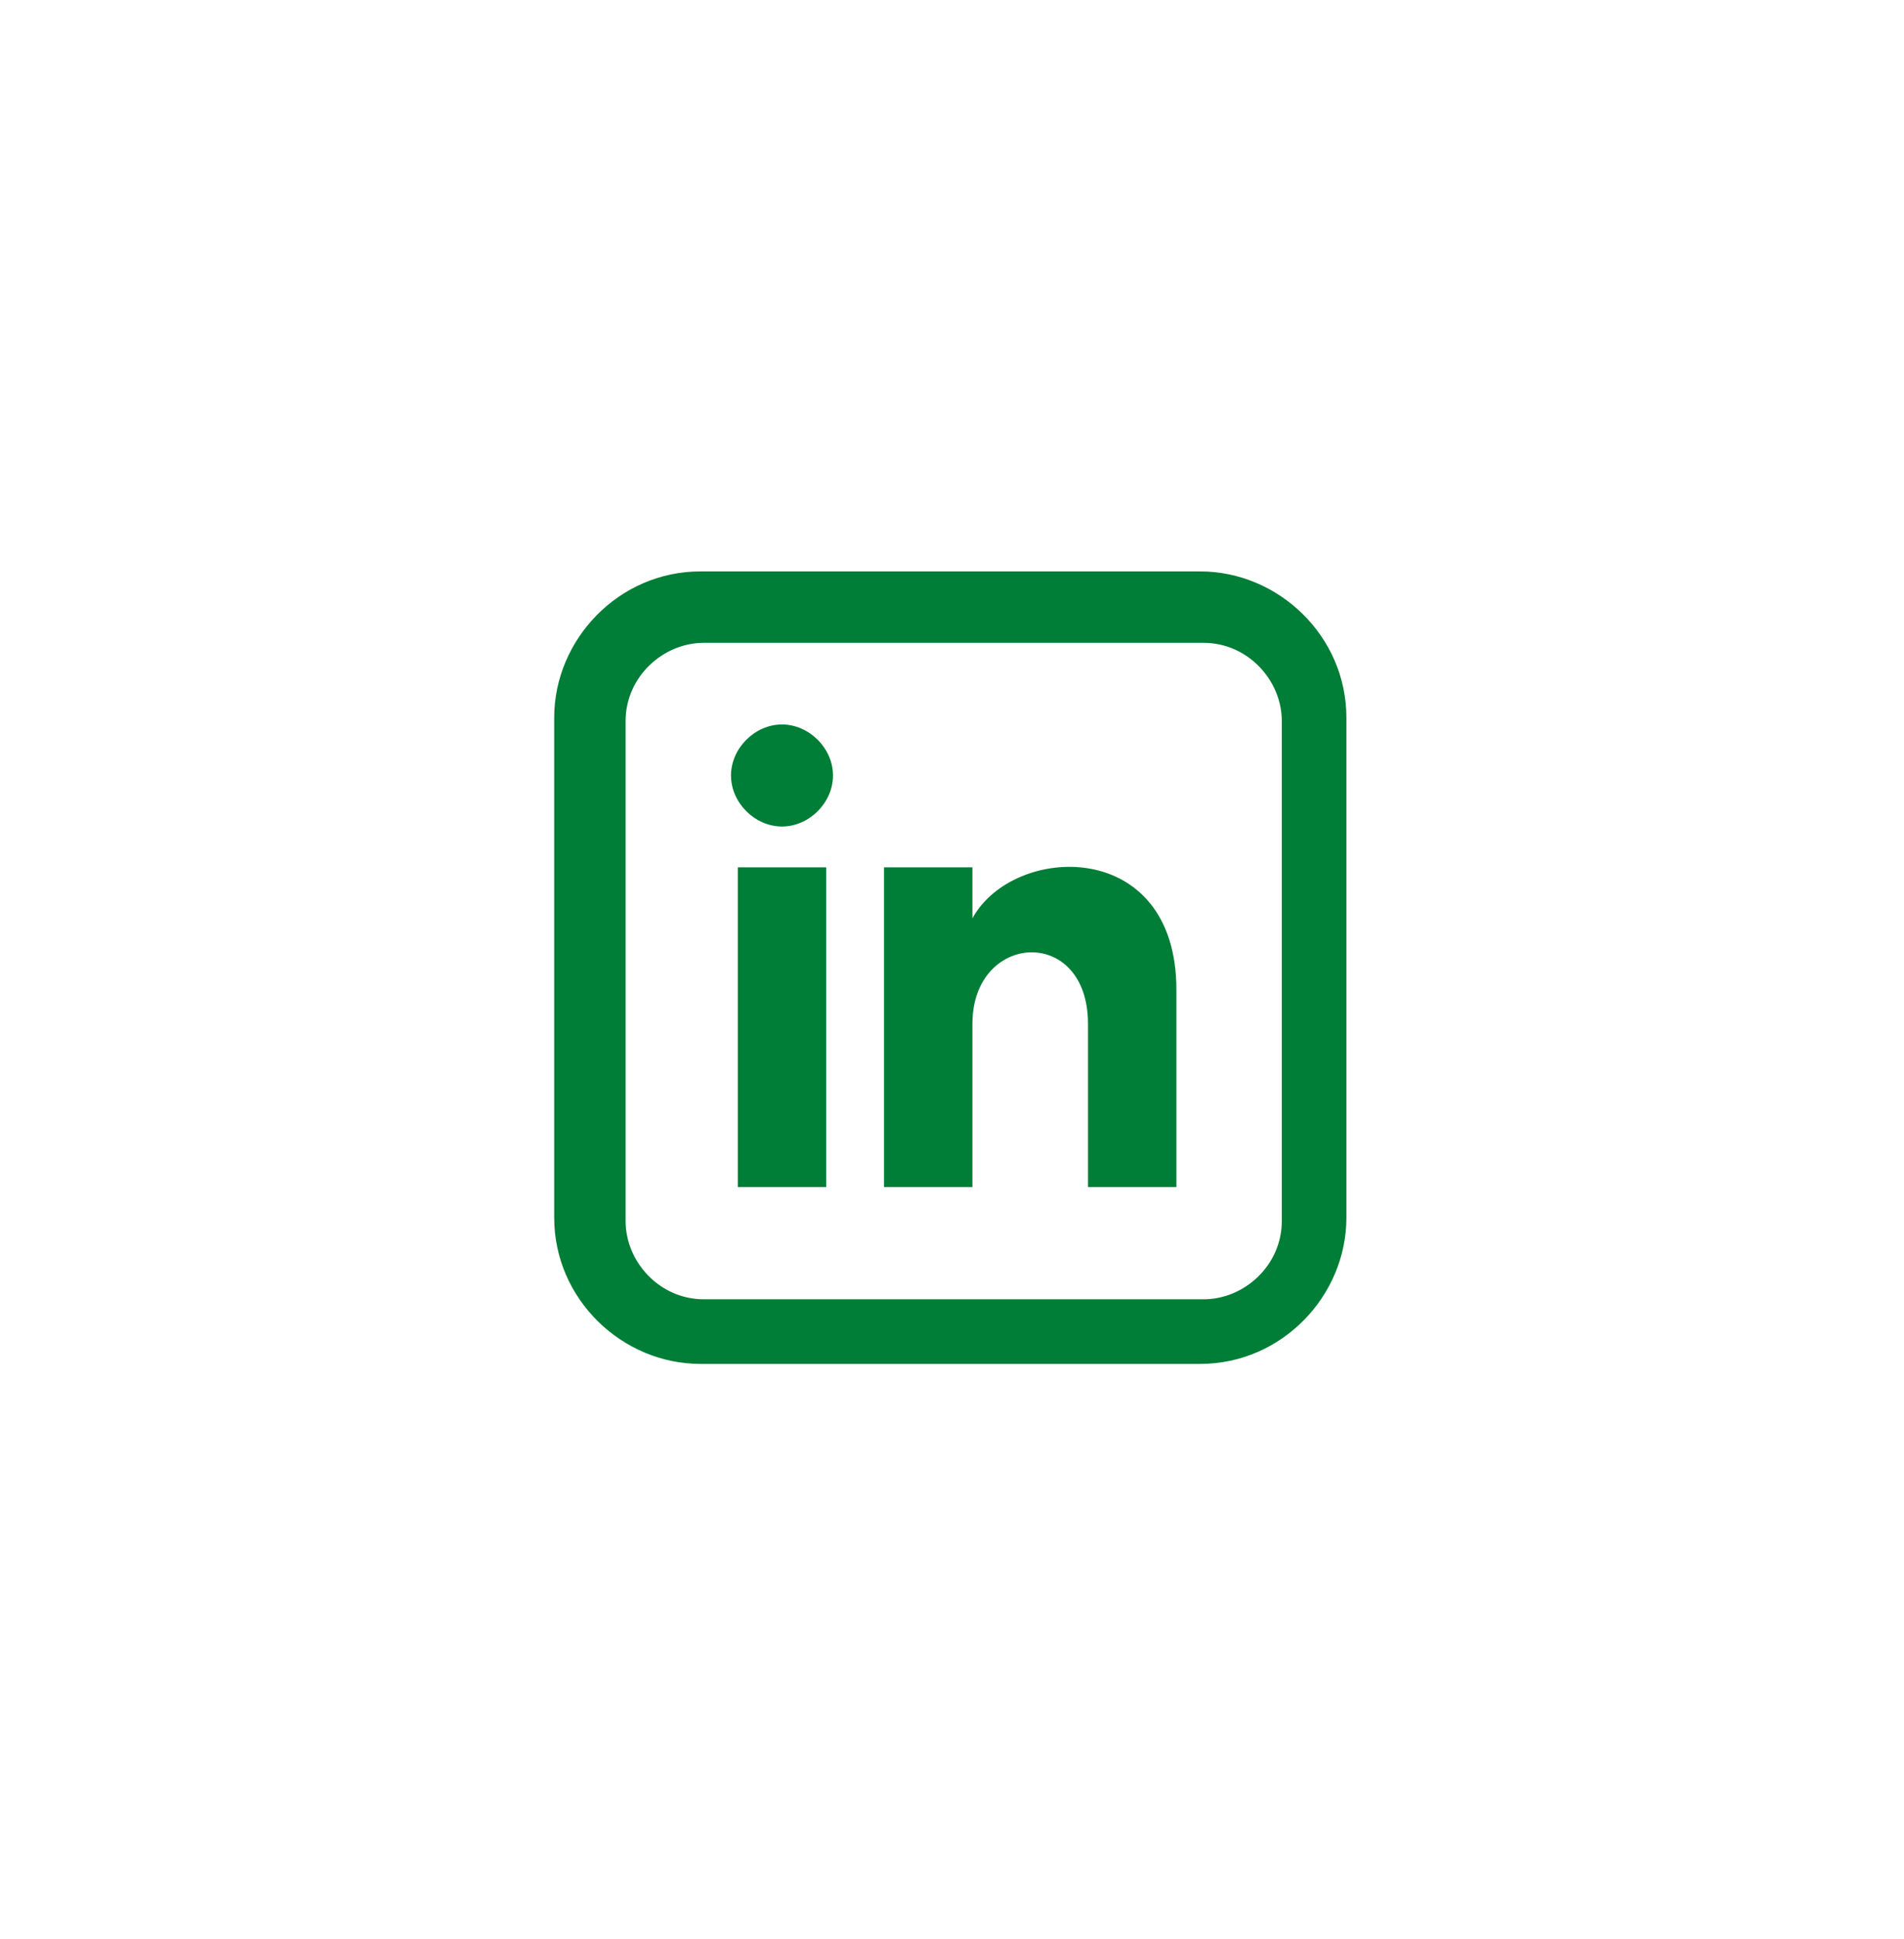
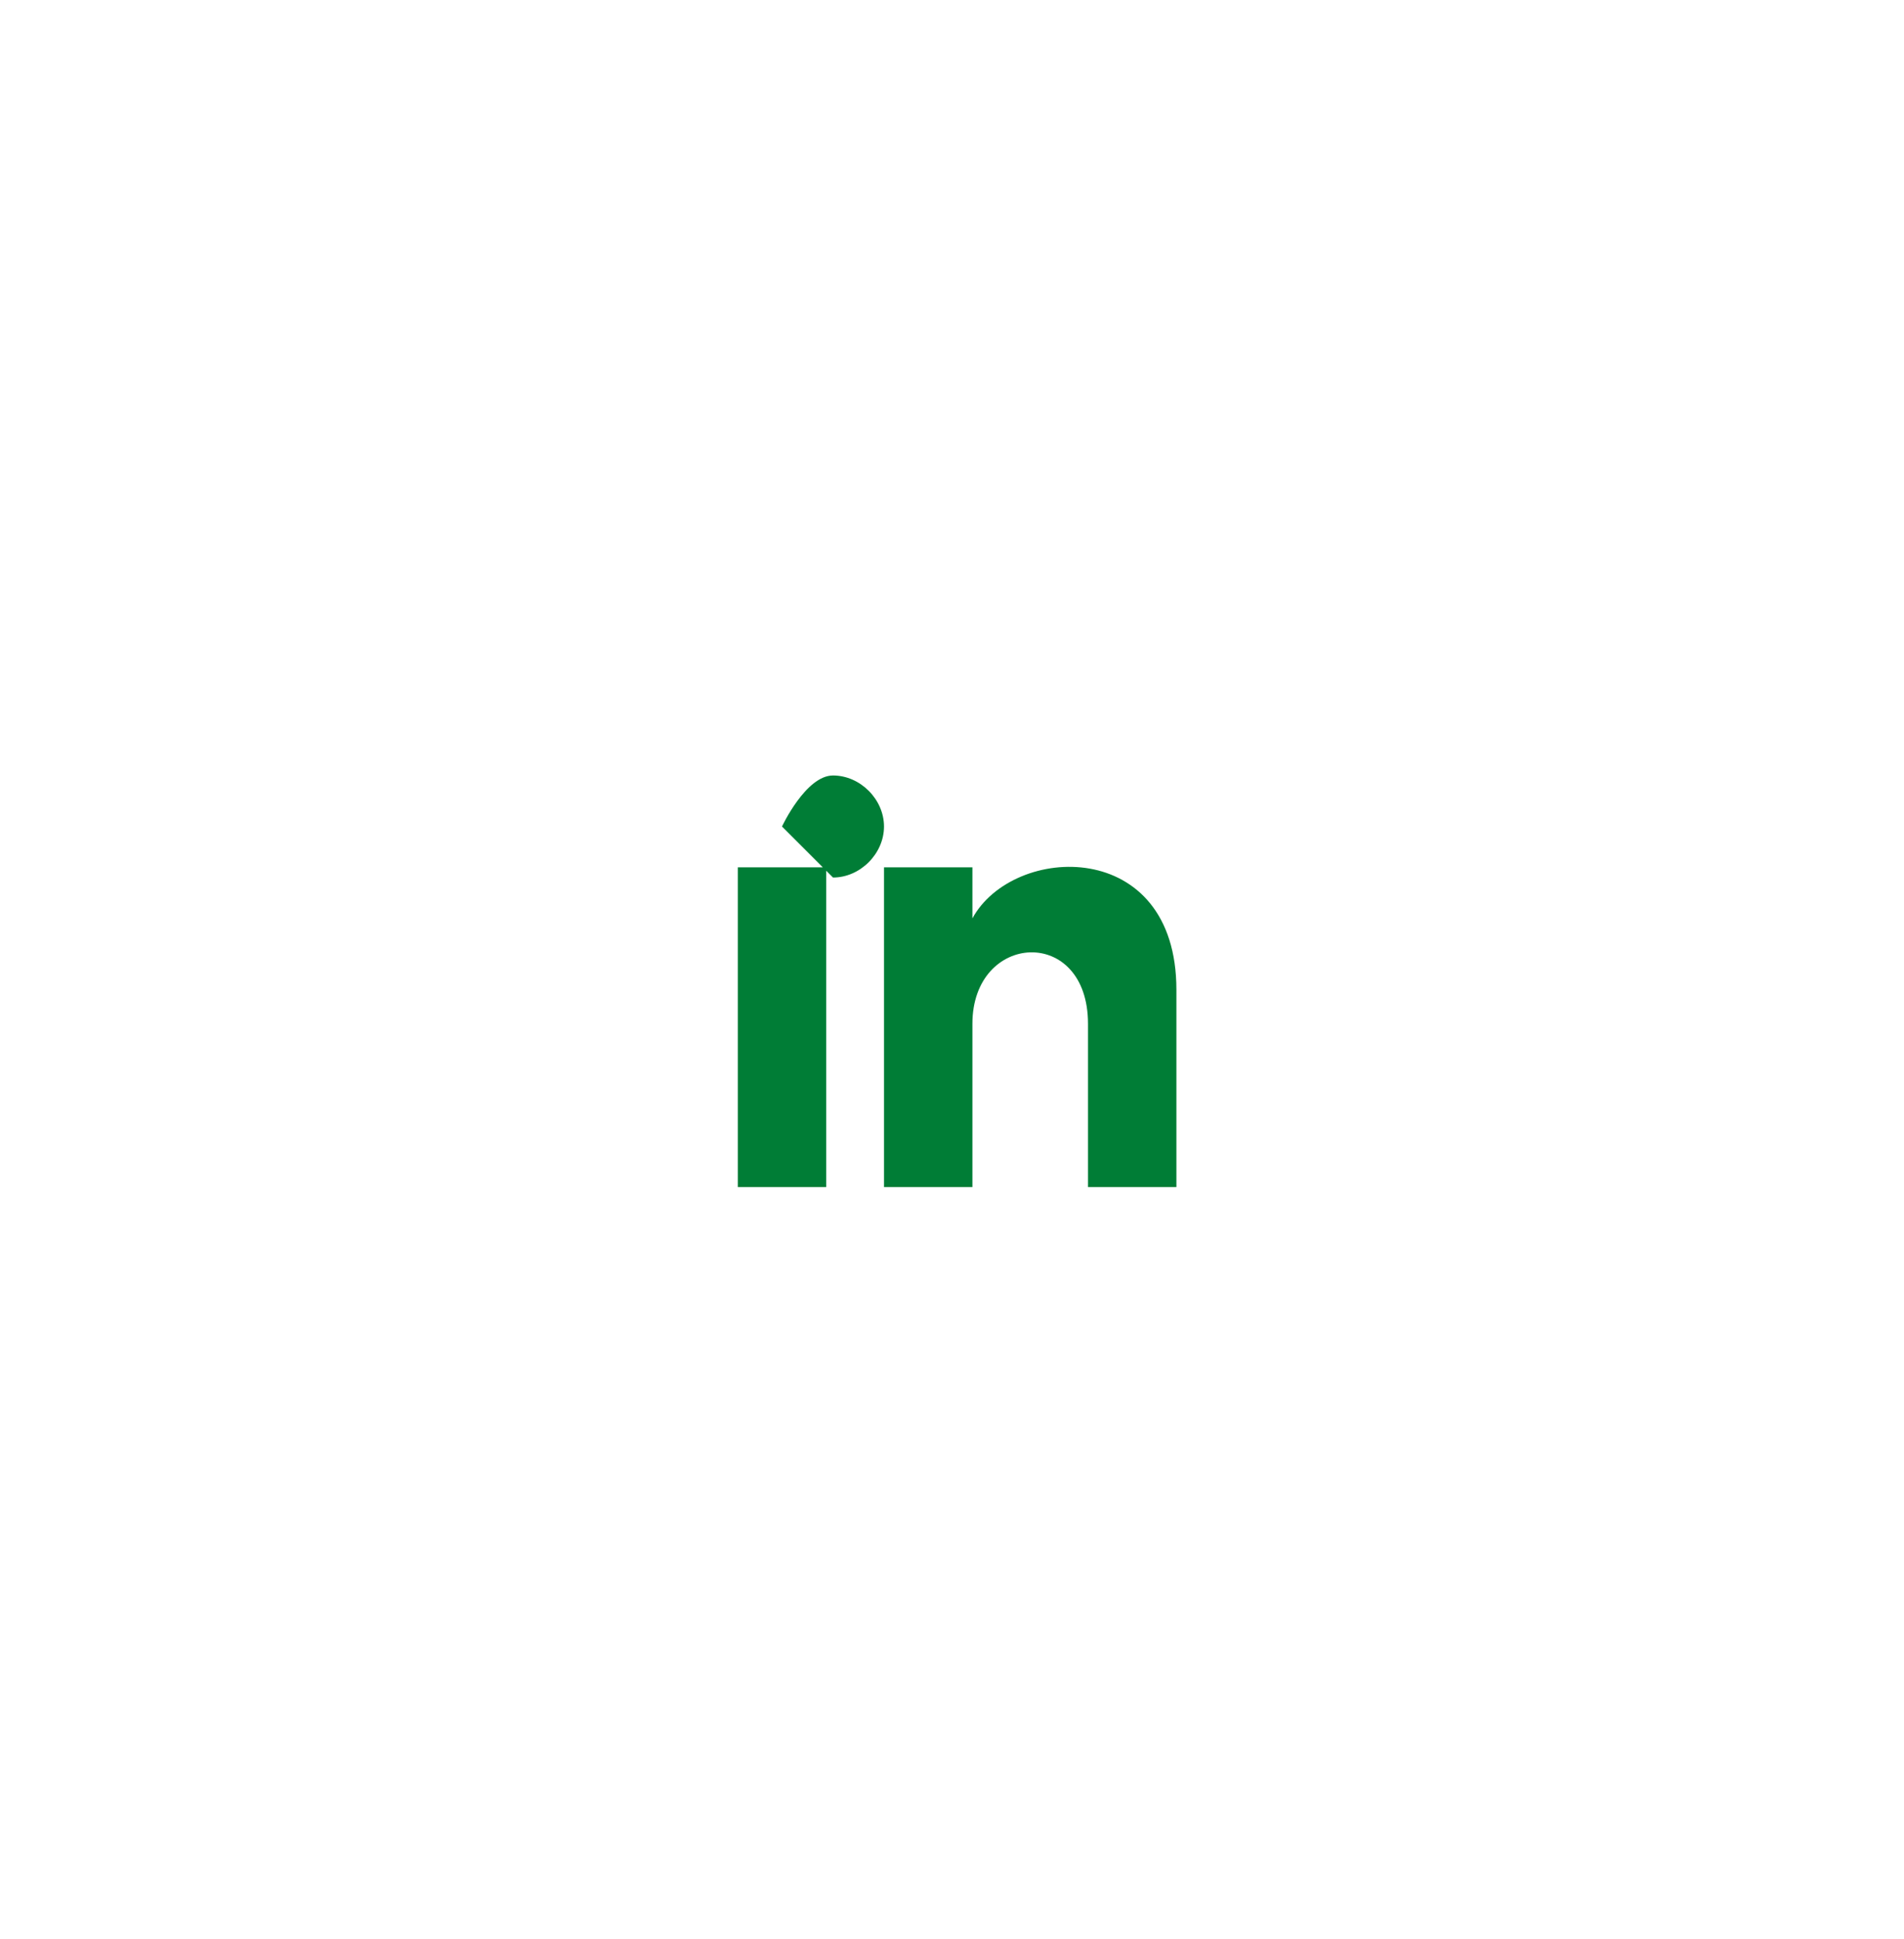
<svg xmlns="http://www.w3.org/2000/svg" id="Laag_1" version="1.1" viewBox="0 0 56 57">
  <defs>
    <style>
      .st0 {
        fill: #007d36;
      }
    </style>
  </defs>
-   <path class="st0" d="M24.3,34.9h-2.6v-9.4h2.6v9.4ZM23,24.3c-.8,0-1.5-.7-1.5-1.5s.7-1.5,1.5-1.5,1.5.7,1.5,1.5-.7,1.5-1.5,1.5ZM34.6,34.9h-2.6v-4.8c0-2.9-3.4-2.7-3.4,0v4.8h-2.6v-9.4h2.6v1.5c1.2-2.2,6-2.4,6,2.1v5.8Z" />
-   <path class="st0" d="M35.3,40.1h-14.7c-2.3,0-4.3-1.9-4.3-4.3v-14.7c0-2.3,1.9-4.3,4.3-4.3h14.7c2.3,0,4.3,1.9,4.3,4.3v14.7c0,2.3-1.9,4.3-4.3,4.3ZM20.7,18.9c-1.2,0-2.3,1-2.3,2.3v14.7c0,1.2,1,2.3,2.3,2.3h14.7c1.2,0,2.3-1,2.3-2.3v-14.7c0-1.2-1-2.3-2.3-2.3h-14.7Z" />
+   <path class="st0" d="M24.3,34.9h-2.6v-9.4h2.6v9.4ZM23,24.3s.7-1.5,1.5-1.5,1.5.7,1.5,1.5-.7,1.5-1.5,1.5ZM34.6,34.9h-2.6v-4.8c0-2.9-3.4-2.7-3.4,0v4.8h-2.6v-9.4h2.6v1.5c1.2-2.2,6-2.4,6,2.1v5.8Z" />
</svg>